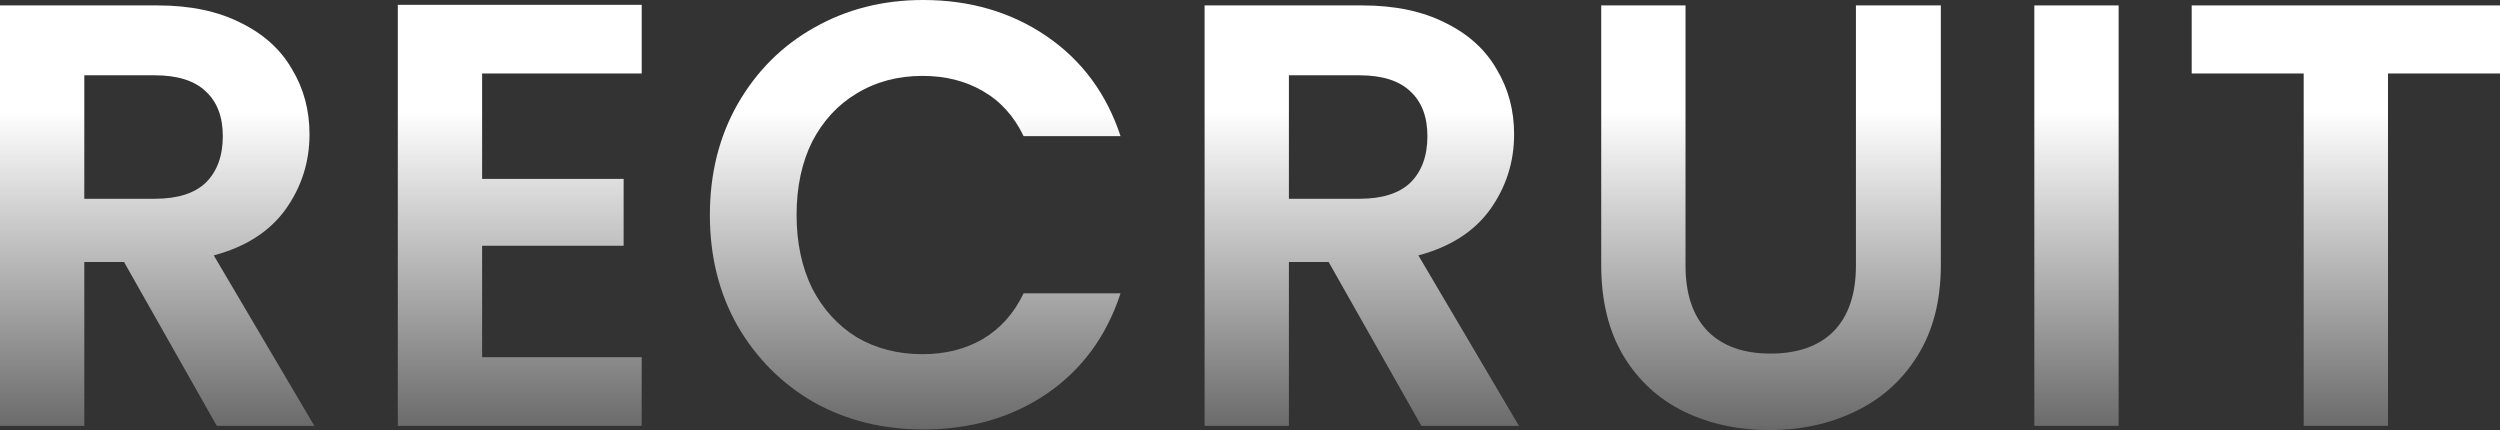
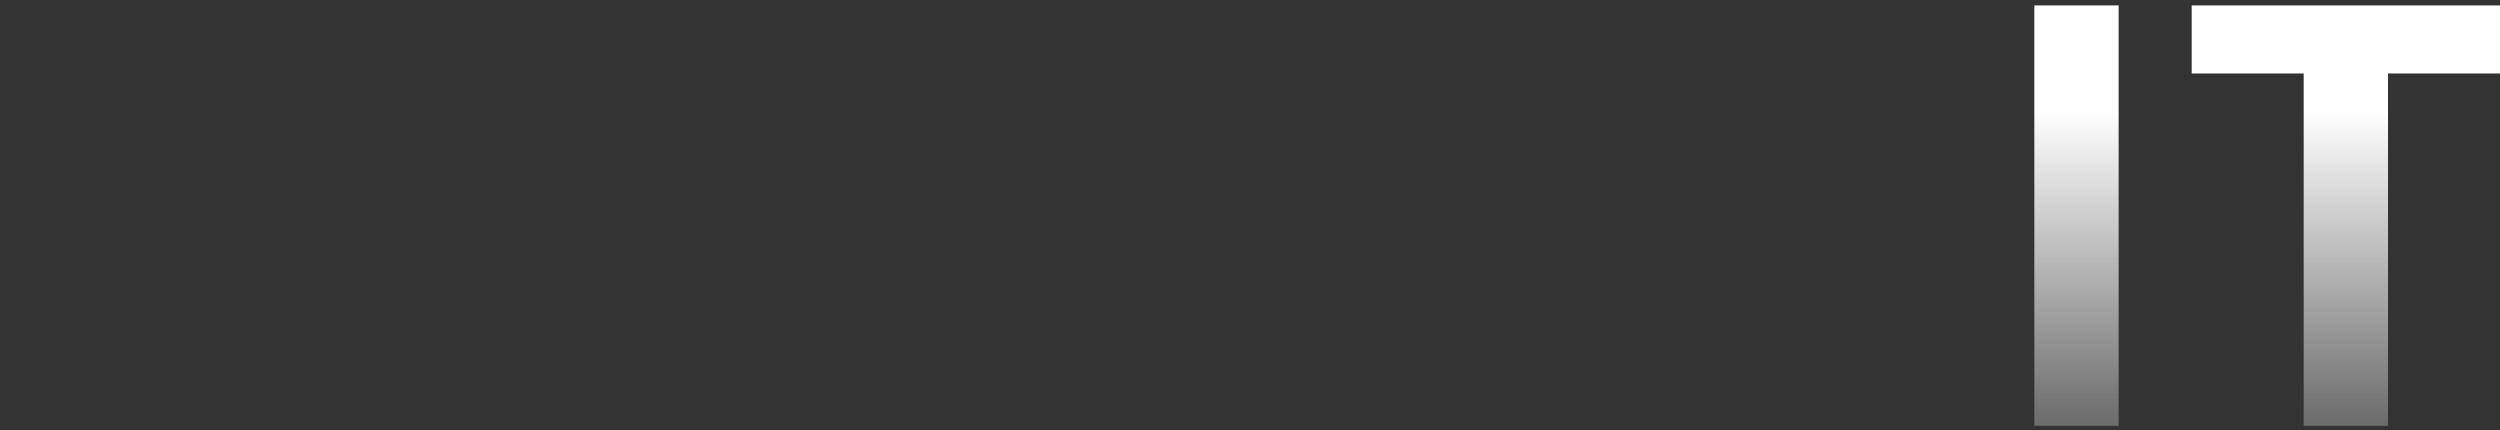
<svg xmlns="http://www.w3.org/2000/svg" width="1709" height="294" viewBox="0 0 1709 294" fill="none">
  <rect x="0" y="0" width="1709" height="294" fill="#333333" stroke="none" />
-   <path d="M148.192 291.118L84.799 179.118H57.63V291.118H0V3.706H107.851C130.08 3.706 149.015 7.686 164.658 15.647C180.3 23.333 191.964 33.902 199.648 47.353C207.606 60.529 211.585 75.353 211.585 91.823C211.585 110.765 206.097 127.922 195.12 143.294C184.142 158.392 167.814 168.824 146.134 174.588L214.878 291.118H148.192ZM57.63 135.882H105.793C121.435 135.882 133.098 132.176 140.782 124.765C148.466 117.078 152.308 106.51 152.308 93.059C152.308 79.882 148.466 69.725 140.782 62.588C133.098 55.176 121.435 51.471 105.793 51.471H57.63V135.882Z" fill="url(#paint0_linear_2256_11037)" />
-   <path d="M329.573 50.235V122.294H426.309V168H329.573V244.176H438.659V291.118H271.943V3.294H438.659V50.235H329.573Z" fill="url(#paint1_linear_2256_11037)" />
-   <path d="M485.268 147C485.268 118.725 491.58 93.471 504.203 71.235C517.102 48.725 534.528 31.294 556.482 18.941C578.711 6.314 603.547 0 630.99 0C663.098 0 691.227 8.235 715.377 24.706C739.527 41.176 756.404 63.961 766.009 93.059H699.735C693.148 79.333 683.818 69.039 671.743 62.176C659.942 55.314 646.221 51.882 630.578 51.882C613.838 51.882 598.882 55.863 585.709 63.824C572.811 71.51 562.657 82.49 555.247 96.765C548.112 111.039 544.545 127.784 544.545 147C544.545 165.941 548.112 182.686 555.247 197.235C562.657 211.51 572.811 222.627 585.709 230.588C598.882 238.275 613.838 242.118 630.578 242.118C646.221 242.118 659.942 238.686 671.743 231.824C683.818 224.686 693.148 214.255 699.735 200.529H766.009C756.404 229.902 739.527 252.824 715.377 269.294C691.502 285.49 663.373 293.588 630.99 293.588C603.547 293.588 578.711 287.412 556.482 275.059C534.528 262.431 517.102 245 504.203 222.765C491.58 200.529 485.268 175.275 485.268 147Z" fill="url(#paint2_linear_2256_11037)" />
-   <path d="M971.658 291.118L908.265 179.118H881.096V291.118H823.466V3.706H931.317C953.546 3.706 972.481 7.686 988.124 15.647C1003.77 23.333 1015.43 33.902 1023.11 47.353C1031.07 60.529 1035.05 75.353 1035.05 91.823C1035.05 110.765 1029.56 127.922 1018.59 143.294C1007.61 158.392 991.28 168.824 969.6 174.588L1038.34 291.118H971.658ZM881.096 135.882H929.259C944.901 135.882 956.564 132.176 964.248 124.765C971.932 117.078 975.774 106.51 975.774 93.059C975.774 79.882 971.932 69.725 964.248 62.588C956.564 55.176 944.901 51.471 929.259 51.471H881.096V135.882Z" fill="url(#paint3_linear_2256_11037)" />
-   <path d="M1152.22 3.706V181.588C1152.22 201.078 1157.29 216.039 1167.45 226.471C1177.6 236.627 1191.87 241.706 1210.26 241.706C1228.92 241.706 1243.33 236.627 1253.48 226.471C1263.63 216.039 1268.71 201.078 1268.71 181.588V3.706H1326.75V181.176C1326.75 205.608 1321.4 226.333 1310.7 243.353C1300.27 260.098 1286.14 272.726 1268.3 281.235C1250.74 289.745 1231.11 294 1209.43 294C1188.03 294 1168.54 289.745 1150.98 281.235C1133.69 272.726 1119.97 260.098 1109.82 243.353C1099.66 226.333 1094.59 205.608 1094.59 181.176V3.706H1152.22Z" fill="url(#paint4_linear_2256_11037)" />
  <path d="M1448.3 3.706V291.118H1390.67V3.706H1448.3Z" fill="url(#paint5_linear_2256_11037)" />
  <path d="M1709 3.706V50.235H1632.43V291.118H1574.8V50.235H1498.24V3.706H1709Z" fill="url(#paint6_linear_2256_11037)" />
  <defs>
    <linearGradient id="paint0_linear_2256_11037" x1="847.901" y1="-83.213" x2="847.901" y2="372.223" gradientUnits="userSpaceOnUse">
      <stop offset="0.35" stop-color="white" />
      <stop offset="1" stop-color="white" stop-opacity="0" />
    </linearGradient>
    <linearGradient id="paint1_linear_2256_11037" x1="847.901" y1="-83.213" x2="847.901" y2="372.223" gradientUnits="userSpaceOnUse">
      <stop offset="0.35" stop-color="white" />
      <stop offset="1" stop-color="white" stop-opacity="0" />
    </linearGradient>
    <linearGradient id="paint2_linear_2256_11037" x1="847.901" y1="-83.213" x2="847.901" y2="372.223" gradientUnits="userSpaceOnUse">
      <stop offset="0.35" stop-color="white" />
      <stop offset="1" stop-color="white" stop-opacity="0" />
    </linearGradient>
    <linearGradient id="paint3_linear_2256_11037" x1="847.901" y1="-83.213" x2="847.901" y2="372.223" gradientUnits="userSpaceOnUse">
      <stop offset="0.35" stop-color="white" />
      <stop offset="1" stop-color="white" stop-opacity="0" />
    </linearGradient>
    <linearGradient id="paint4_linear_2256_11037" x1="847.901" y1="-83.213" x2="847.901" y2="372.223" gradientUnits="userSpaceOnUse">
      <stop offset="0.35" stop-color="white" />
      <stop offset="1" stop-color="white" stop-opacity="0" />
    </linearGradient>
    <linearGradient id="paint5_linear_2256_11037" x1="847.901" y1="-83.213" x2="847.901" y2="372.223" gradientUnits="userSpaceOnUse">
      <stop offset="0.35" stop-color="white" />
      <stop offset="1" stop-color="white" stop-opacity="0" />
    </linearGradient>
    <linearGradient id="paint6_linear_2256_11037" x1="847.901" y1="-83.213" x2="847.901" y2="372.223" gradientUnits="userSpaceOnUse">
      <stop offset="0.35" stop-color="white" />
      <stop offset="1" stop-color="white" stop-opacity="0" />
    </linearGradient>
  </defs>
</svg>